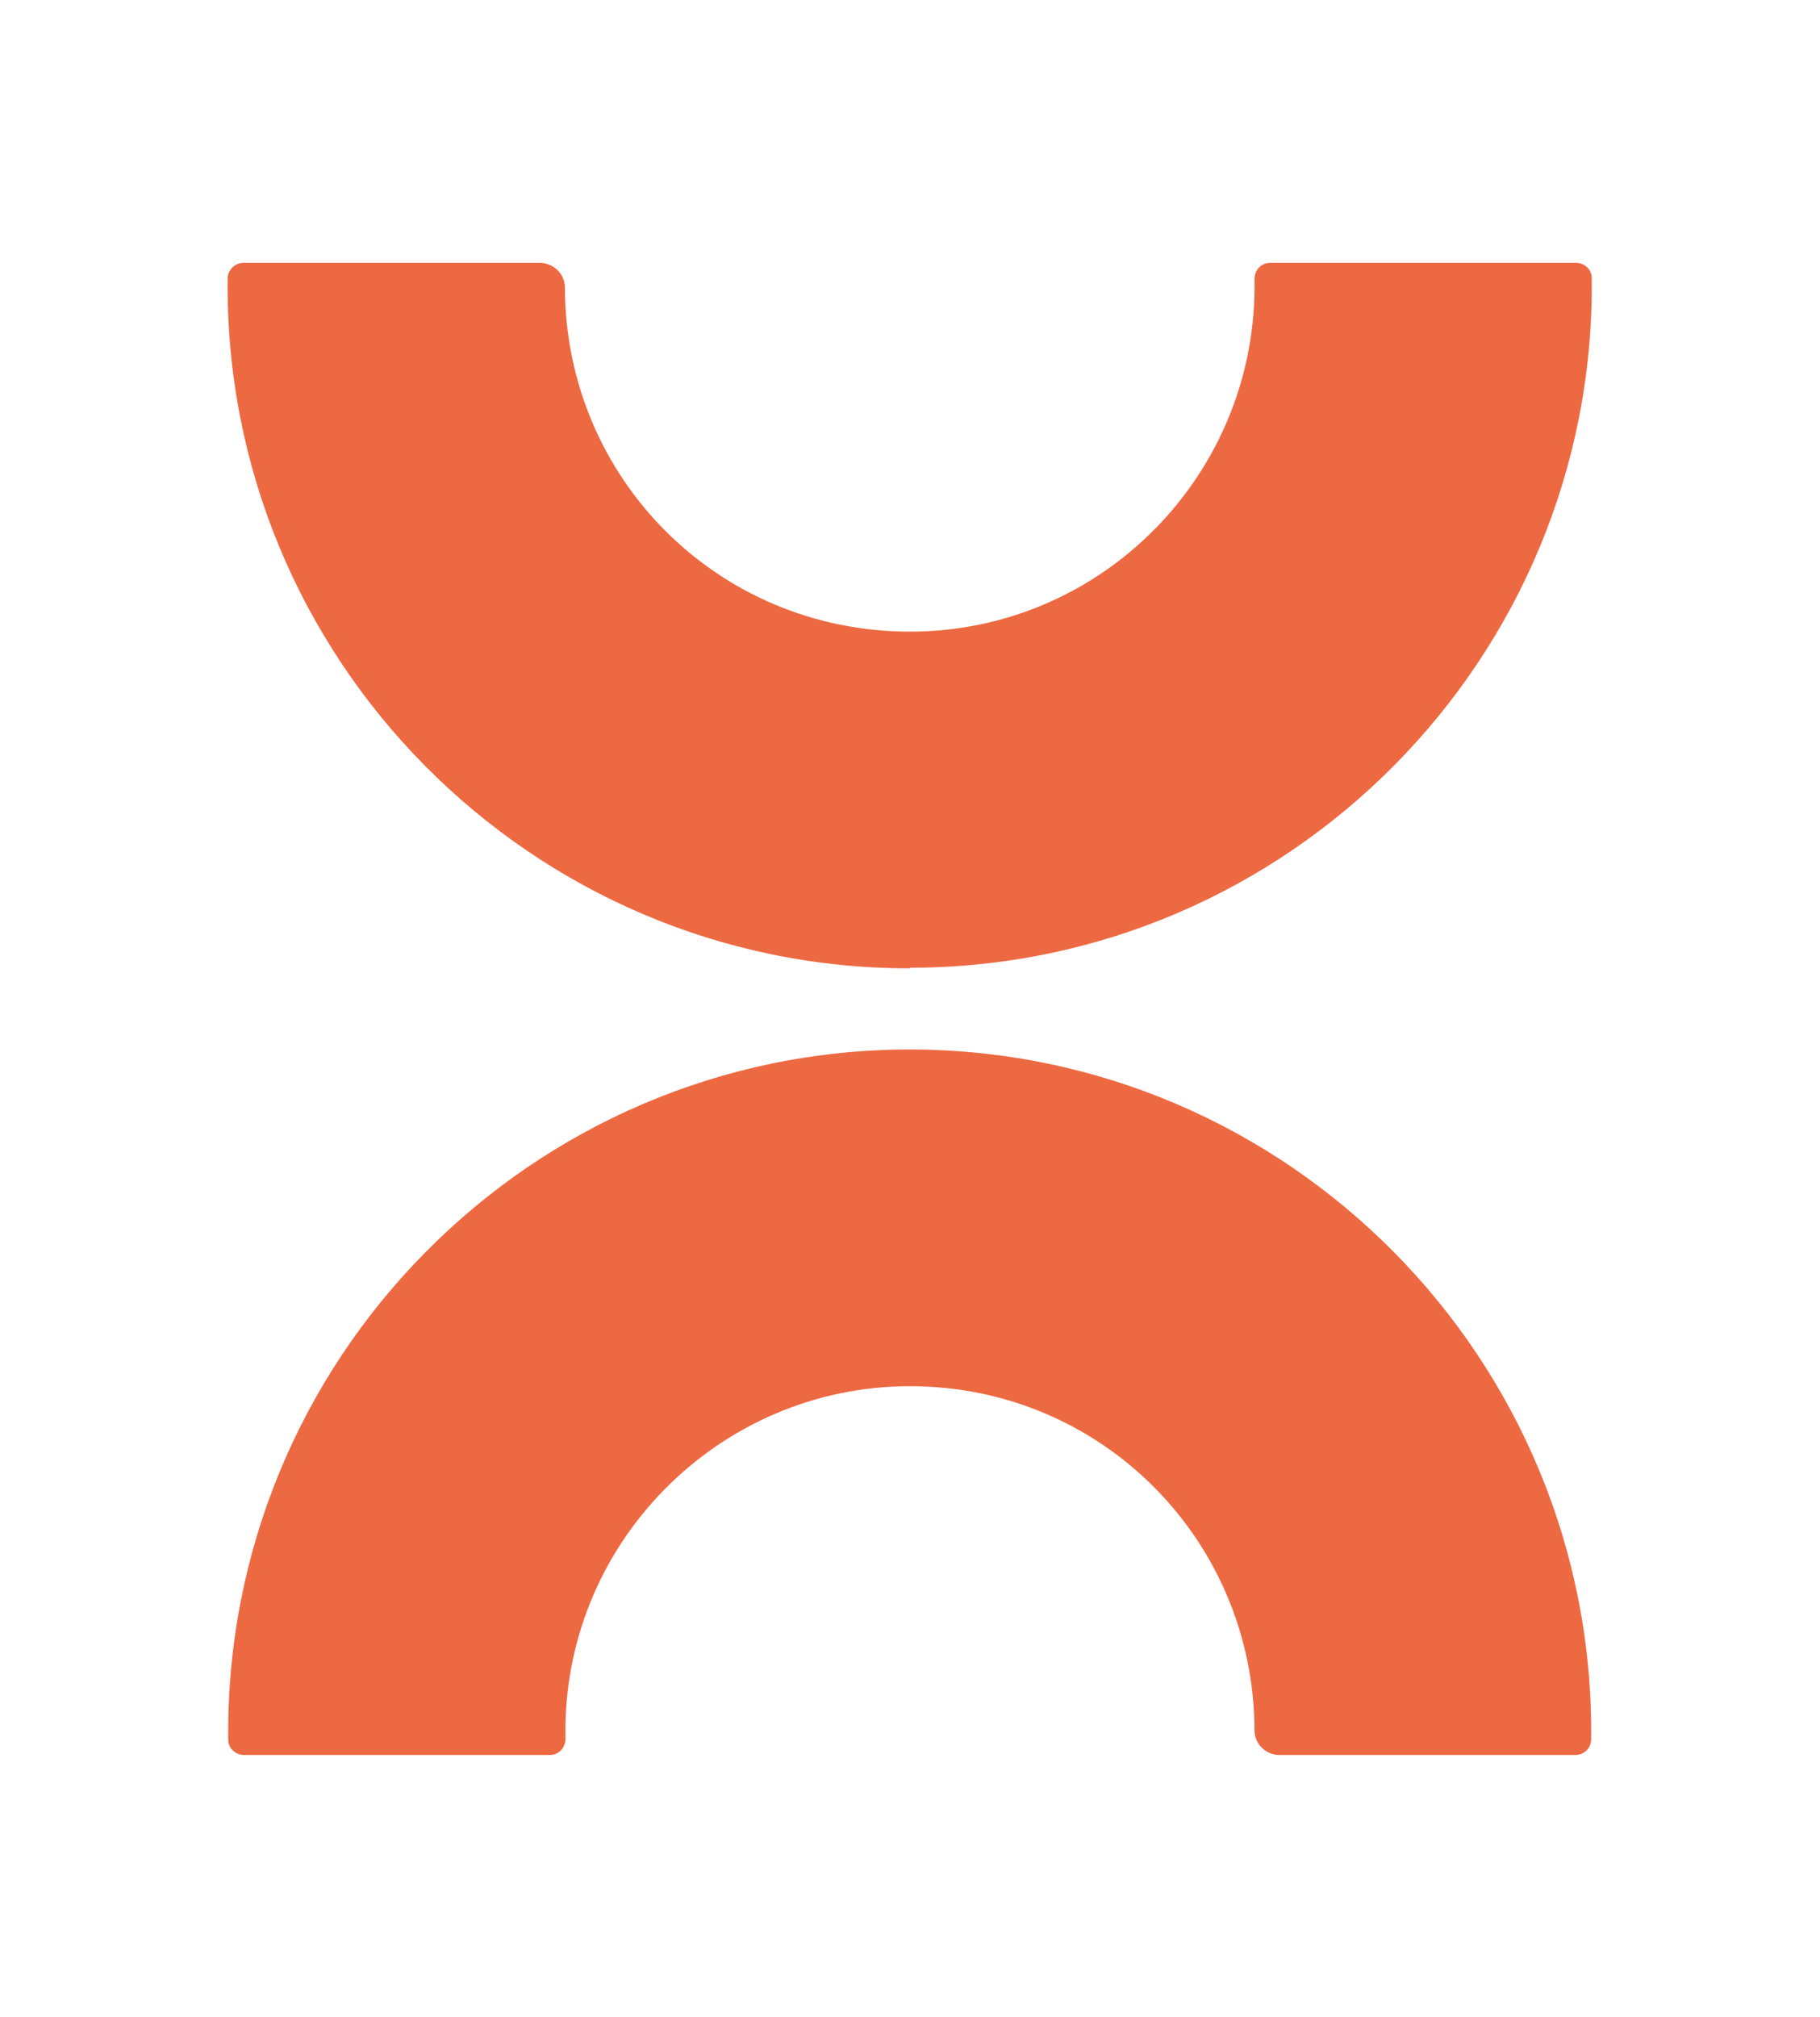
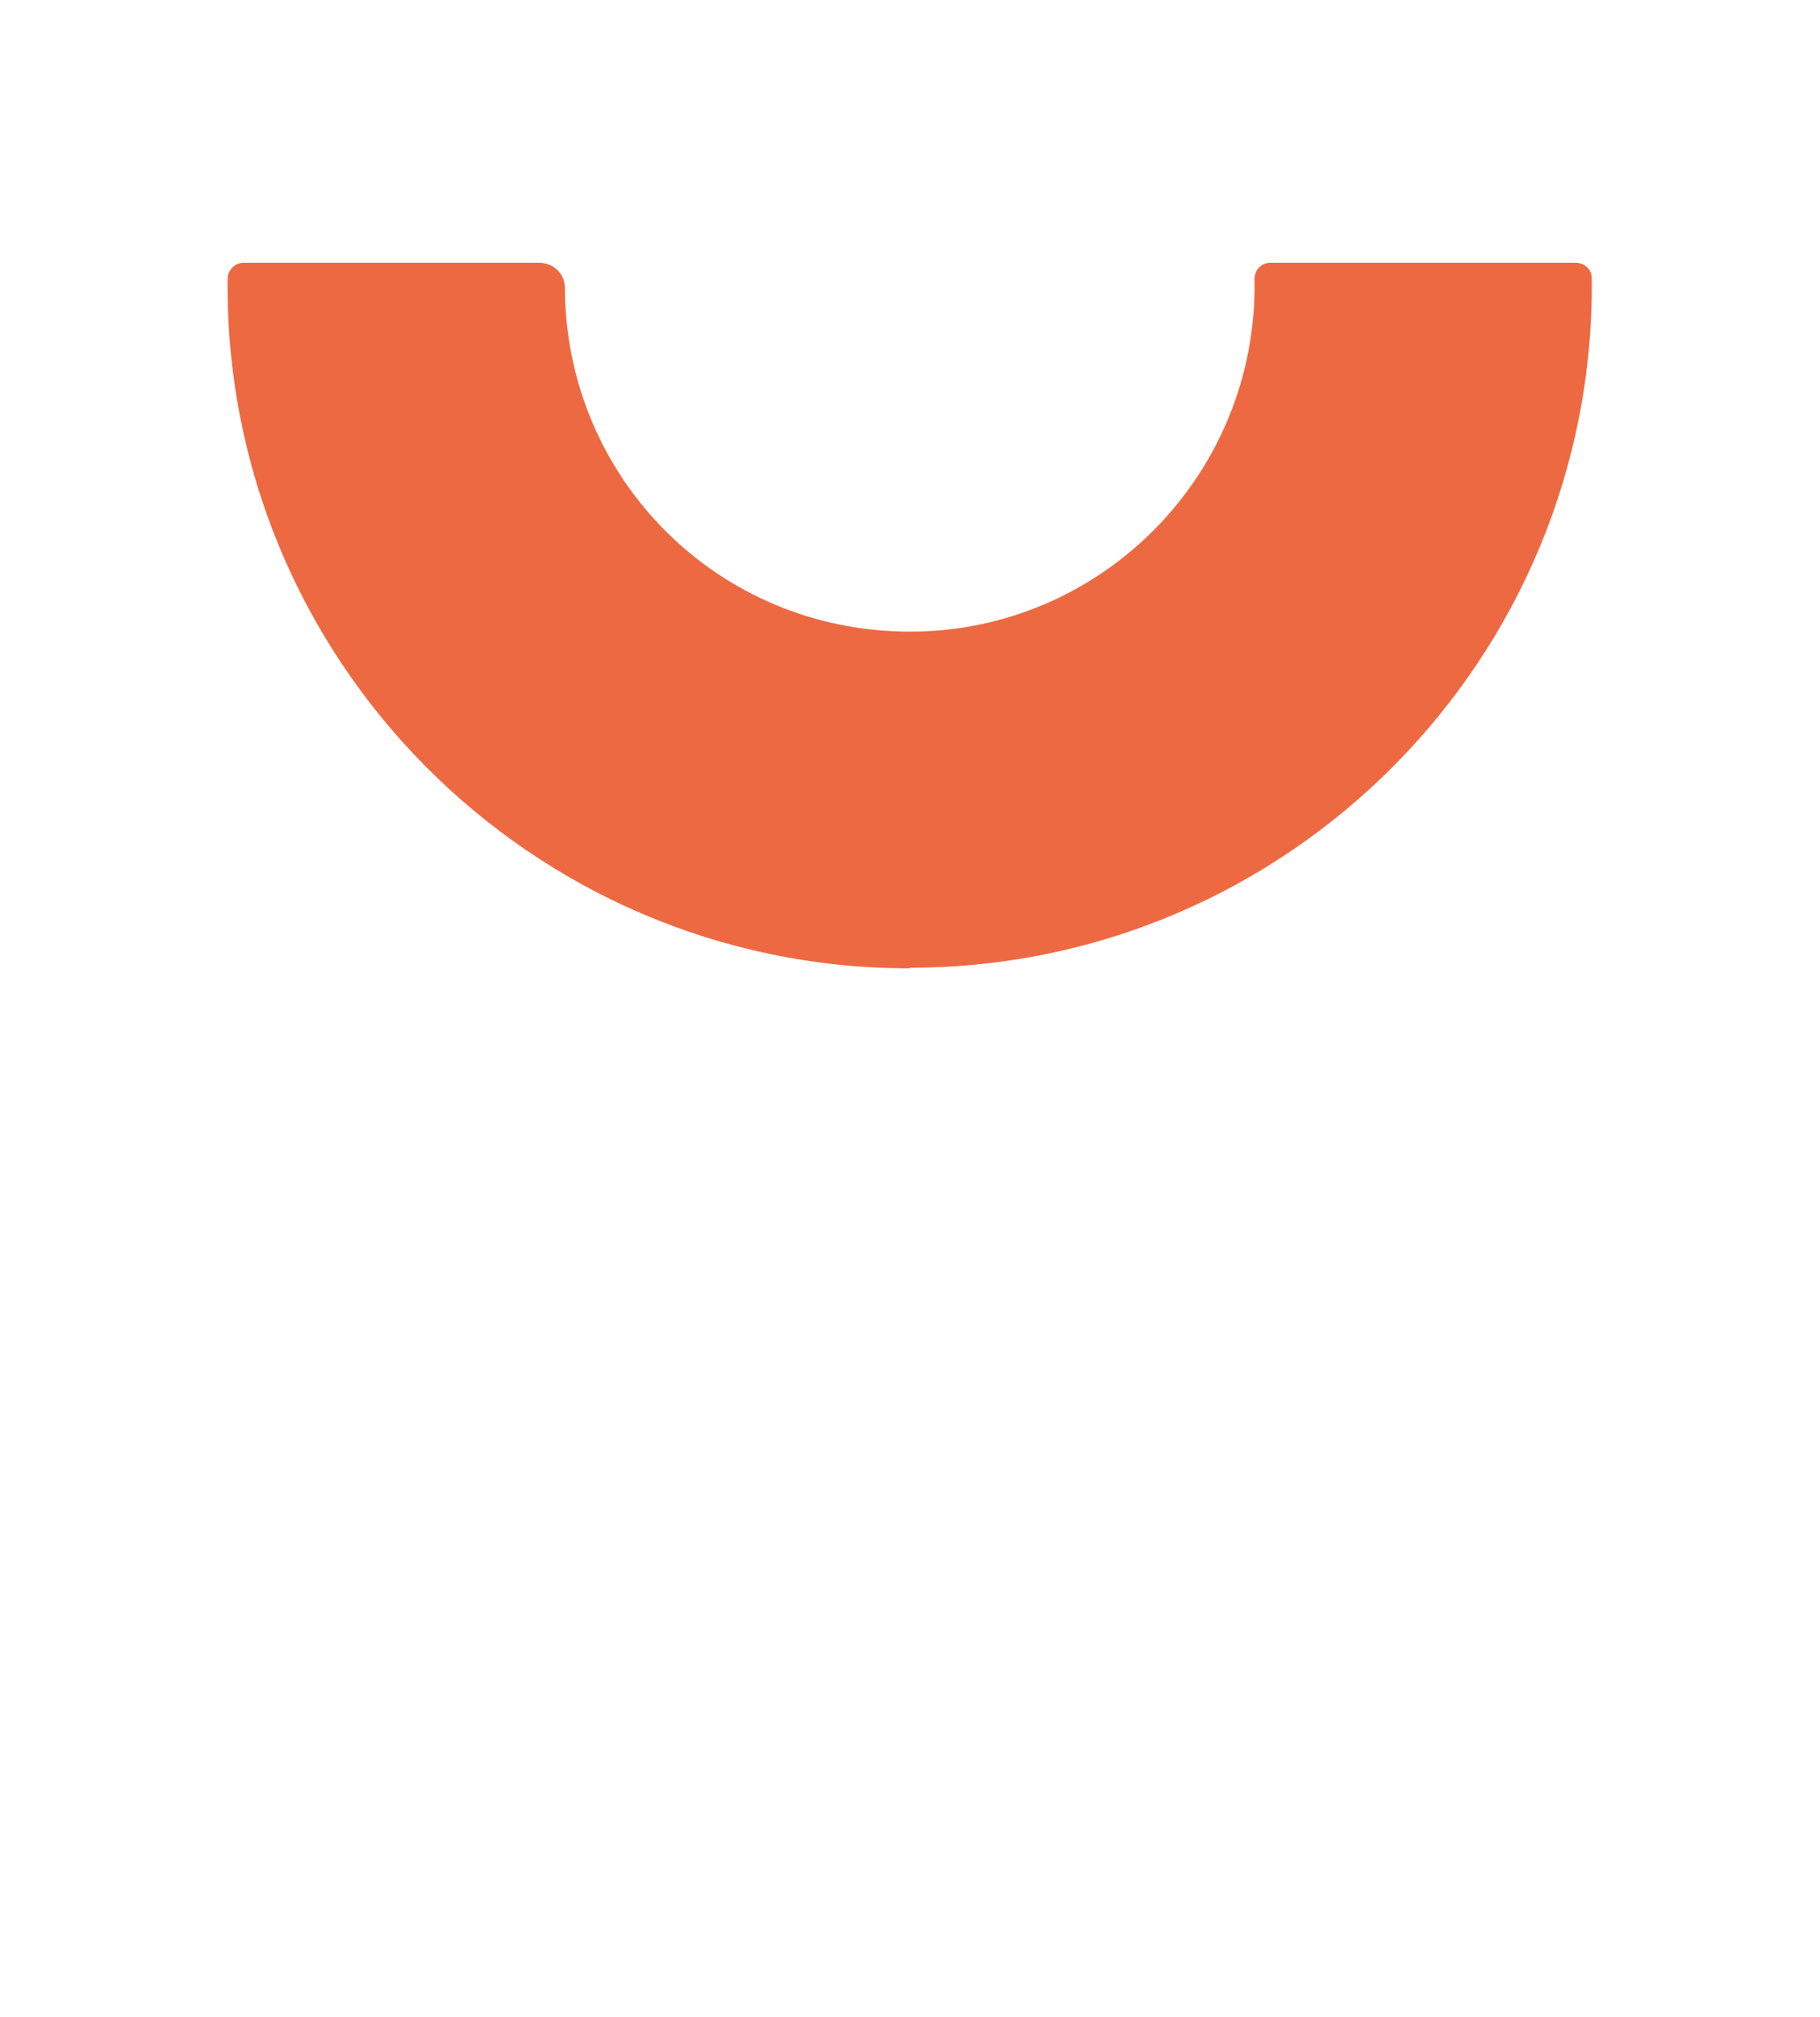
<svg xmlns="http://www.w3.org/2000/svg" id="Ebene_1" version="1.1" viewBox="0 0 300.6 333.1">
  <defs>
    <style>
      .st0 {
        fill: #ed6942;
      }
    </style>
  </defs>
  <g id="Ebene_11">
    <g>
      <path class="st0" d="M150.3,159.8c62.5,0,113.3-51.2,112.6-113.9,0-1.4-1.2-2.5-2.6-2.5h-50.5c-1.5,0-2.6,1.2-2.6,2.7.6,32-25.1,58.2-56.9,58.2s-56.9-25.4-57-56.8c0-2.3-1.9-4.1-4.2-4.1h-48.9c-1.4,0-2.6,1.2-2.6,2.6-.7,62.7,50.1,113.9,112.6,113.9" />
-       <path class="st0" d="M150.3,173.3c-62.5,0-113.3,51.2-112.6,114,0,1.4,1.2,2.5,2.6,2.5h50.5c1.5,0,2.6-1.2,2.6-2.7-.7-32,25.2-58.2,56.9-58.2s56.8,25.5,56.9,56.8c0,2.3,1.9,4.1,4.1,4.1h48.9c1.4,0,2.6-1.1,2.6-2.6.7-62.7-50.1-113.9-112.6-113.9" />
    </g>
  </g>
</svg>